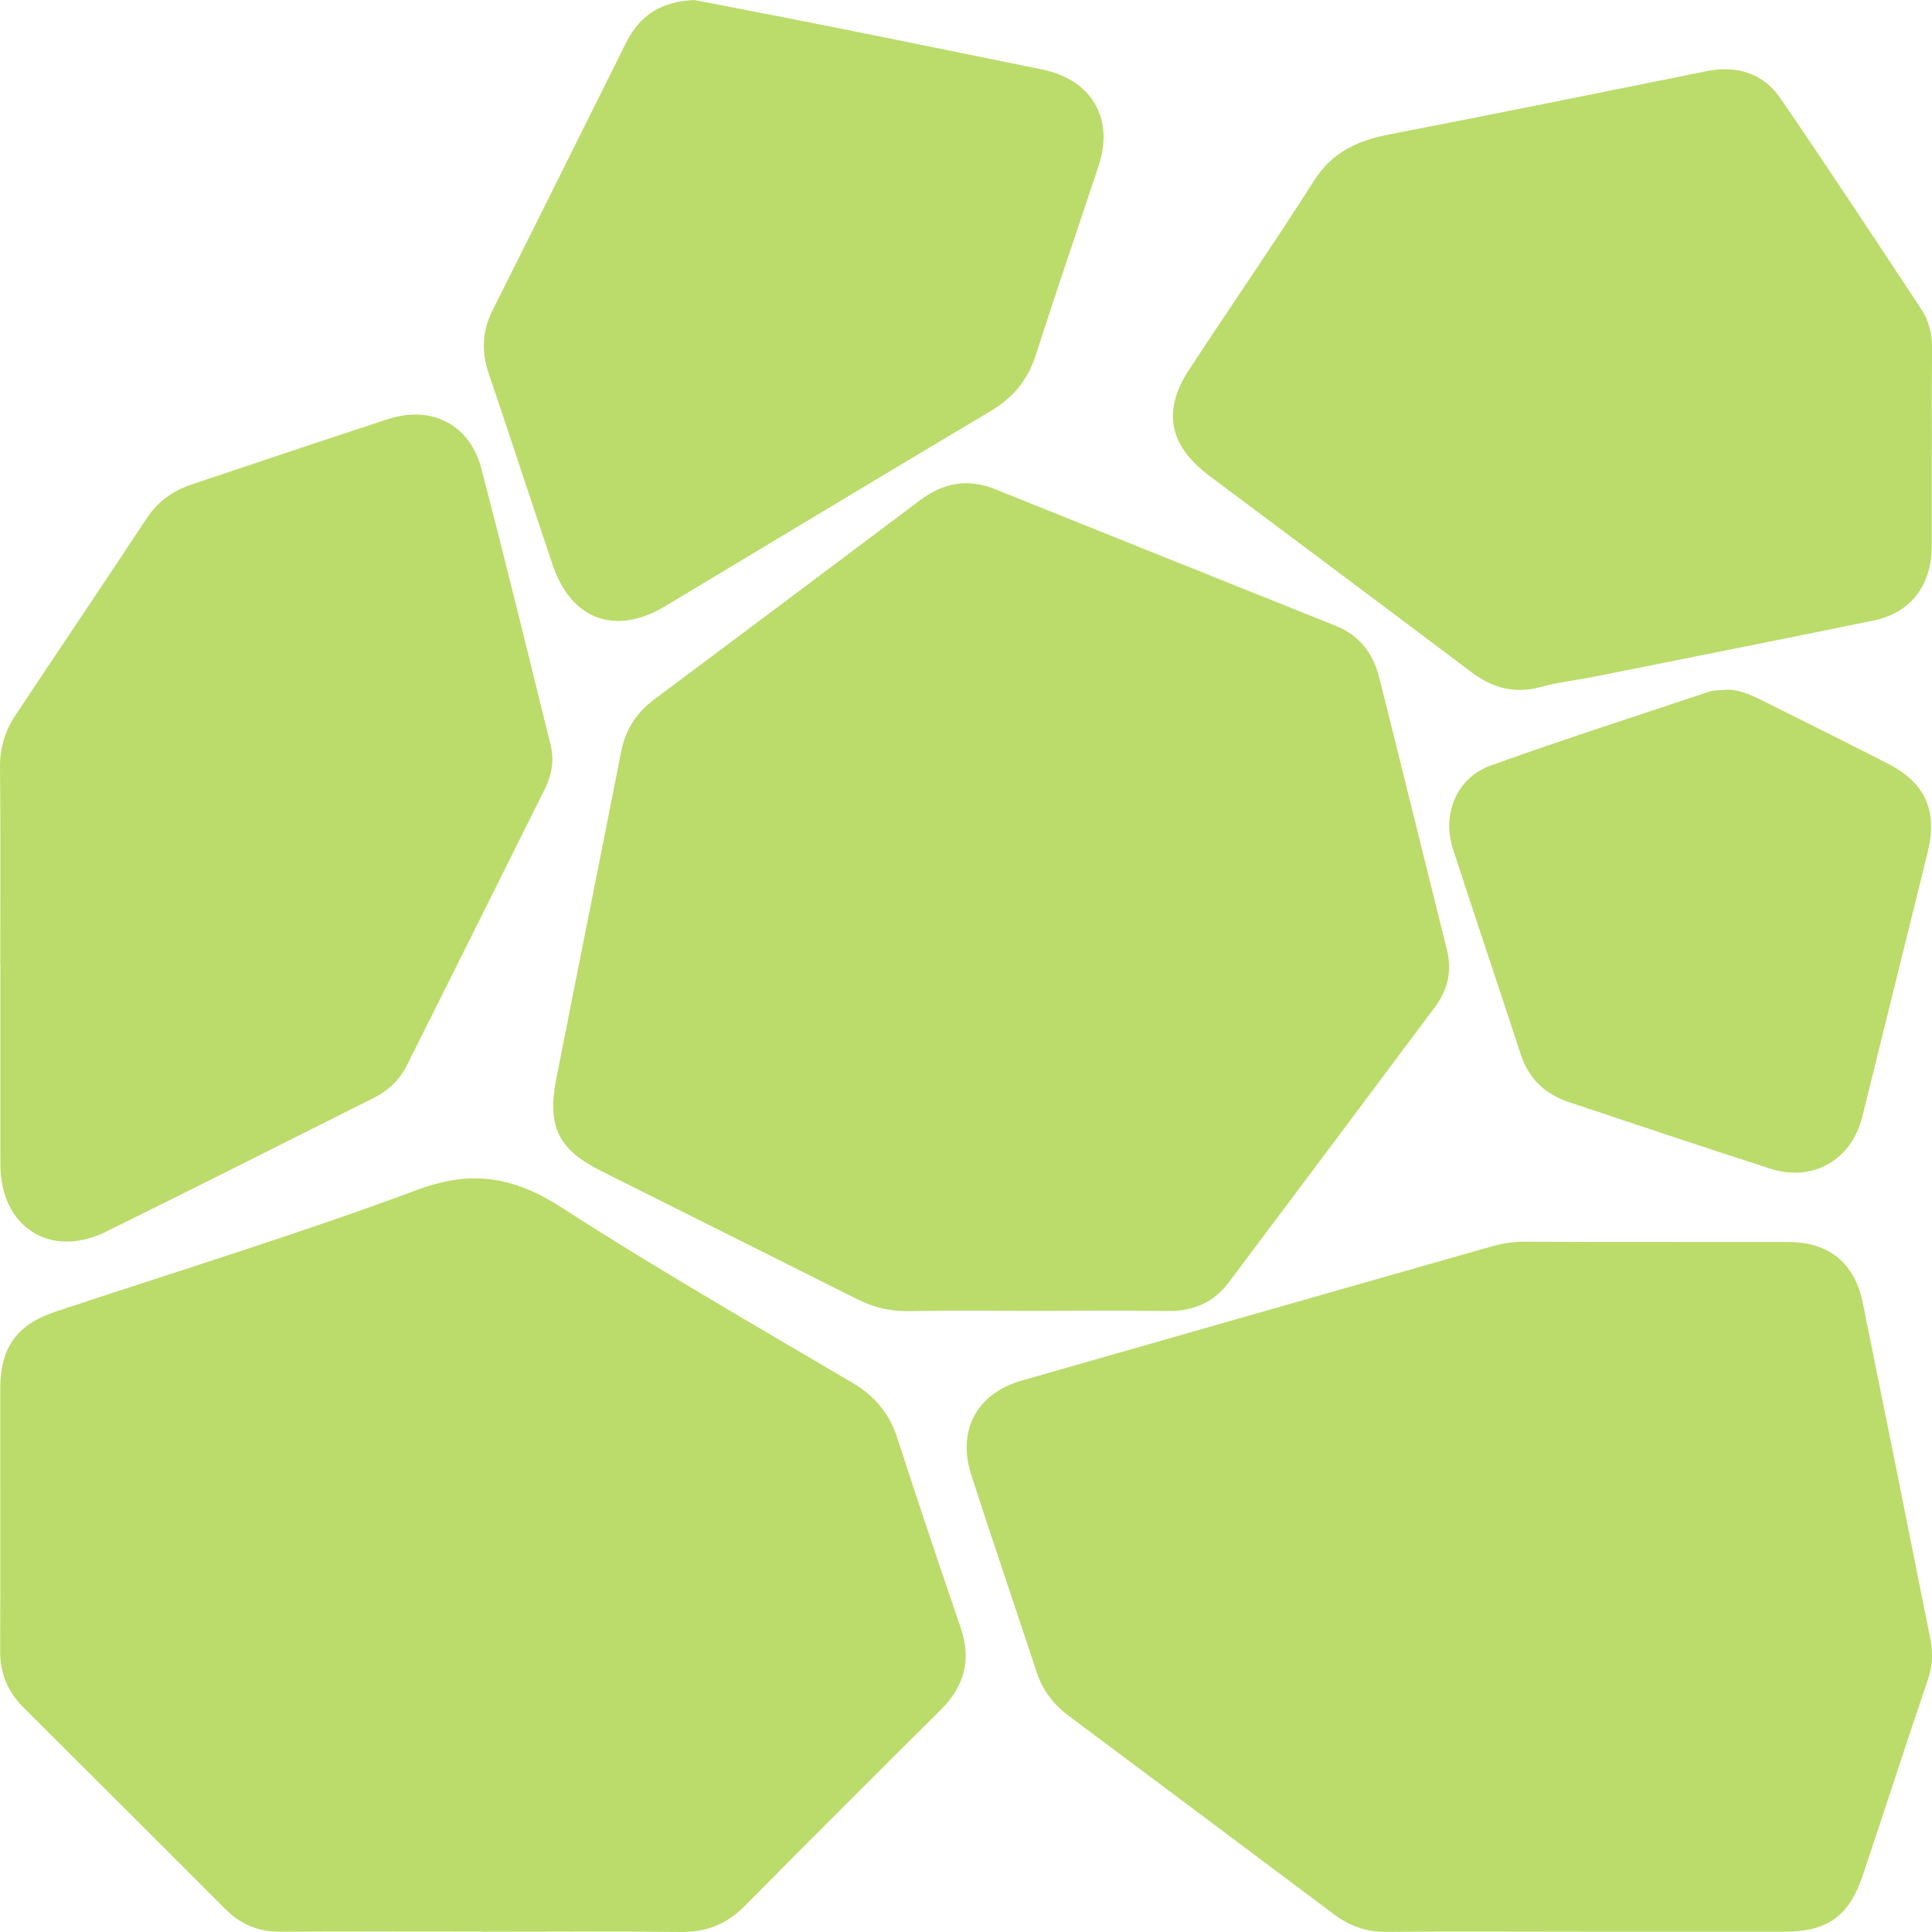
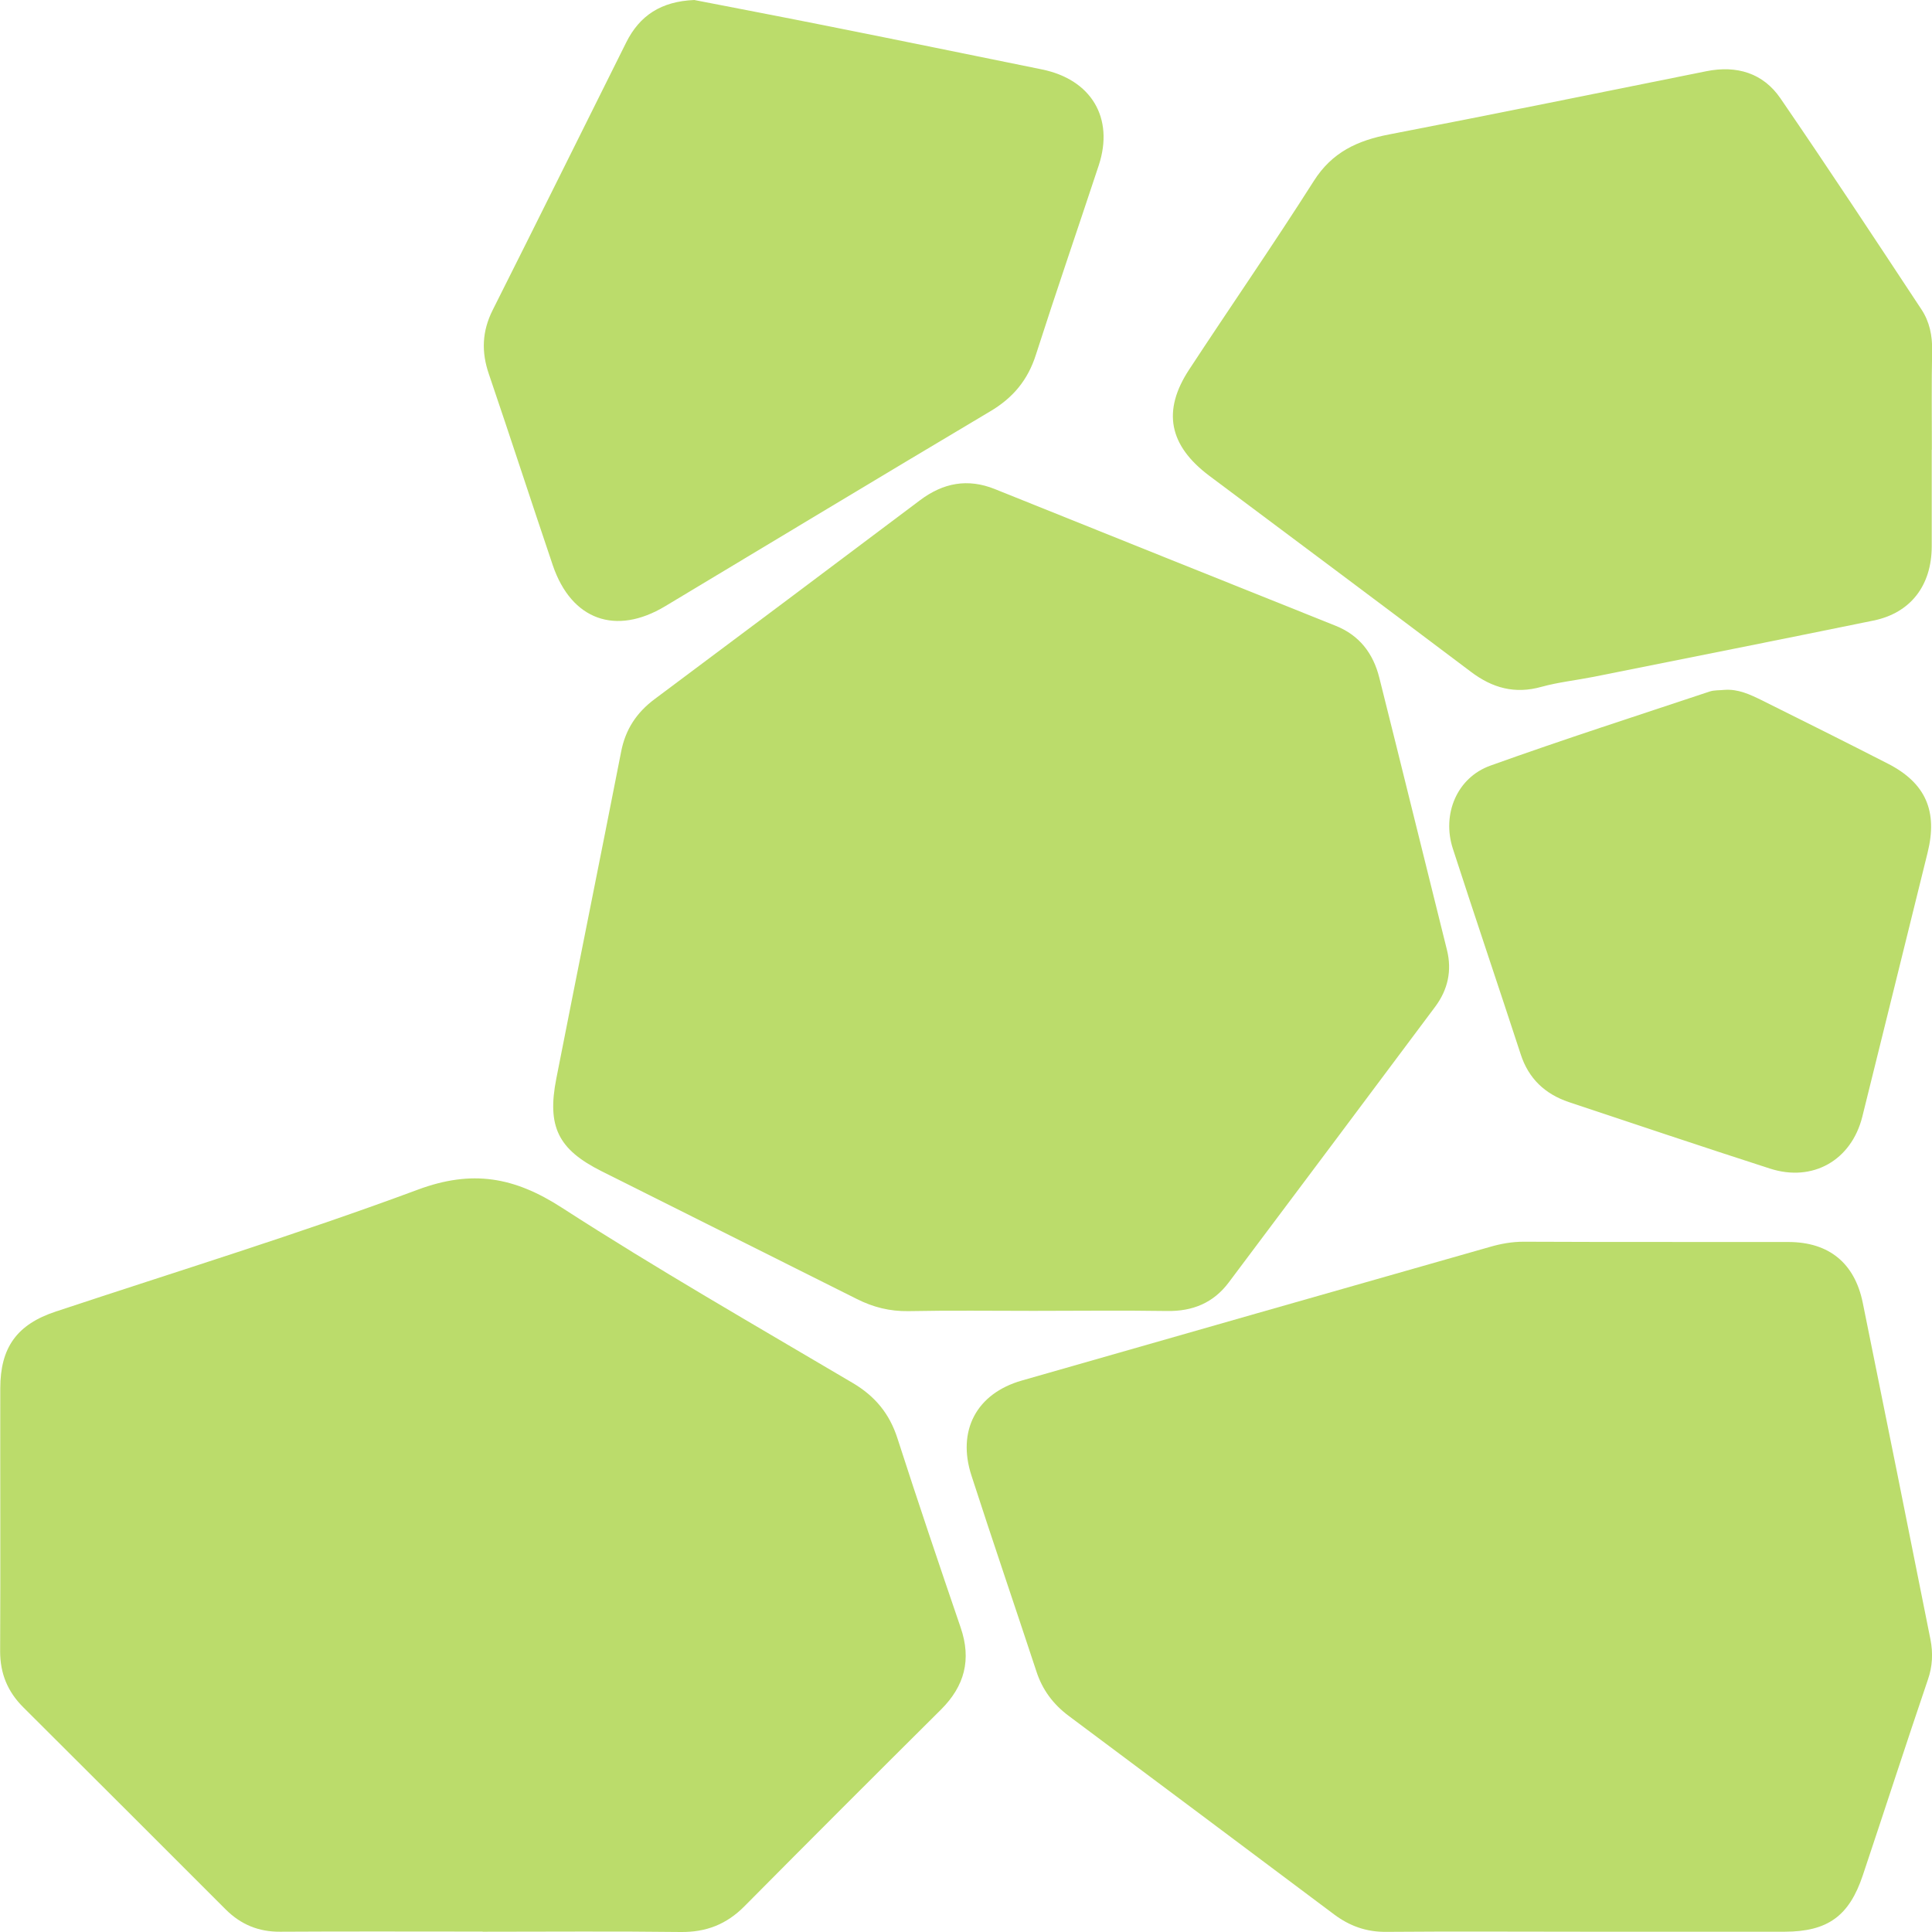
<svg xmlns="http://www.w3.org/2000/svg" width="14" height="14" viewBox="0 0 14 14" fill="none">
  <g clip-path="url(#clip0_788_59)">
    <path d="M3.497 13.997C3.008 13.997 2.518 13.995 2.029 13.998C1.874 13.999 1.746 13.946 1.637 13.838C1.148 13.348 0.658 12.86 0.168 12.371C0.055 12.258 0.001 12.127 0.001 11.966C0.004 11.331 0.001 10.696 0.002 10.061C0.002 9.764 0.123 9.597 0.404 9.504C1.28 9.213 2.163 8.942 3.027 8.621C3.422 8.474 3.727 8.529 4.071 8.751C4.76 9.196 5.473 9.604 6.18 10.022C6.342 10.118 6.446 10.245 6.503 10.422C6.651 10.881 6.805 11.337 6.961 11.793C7.041 12.026 6.99 12.218 6.818 12.389C6.341 12.863 5.867 13.337 5.394 13.814C5.265 13.944 5.118 14.002 4.933 14C4.455 13.994 3.976 13.998 3.497 13.998V13.997H3.497Z" fill="#BBDC6B" />
    <path d="M7.489 9.499C7.187 9.499 6.885 9.495 6.583 9.501C6.448 9.503 6.328 9.473 6.209 9.413C5.592 9.103 4.974 8.796 4.357 8.486C4.045 8.329 3.963 8.164 4.031 7.817C4.186 7.027 4.346 6.238 4.501 5.447C4.532 5.286 4.613 5.163 4.745 5.065C5.387 4.586 6.028 4.105 6.668 3.624C6.835 3.499 7.012 3.465 7.209 3.544C8.031 3.875 8.854 4.204 9.677 4.534C9.851 4.603 9.951 4.735 9.995 4.911C10.16 5.568 10.321 6.226 10.485 6.883C10.523 7.035 10.491 7.173 10.4 7.295C9.902 7.962 9.403 8.628 8.904 9.293C8.793 9.441 8.643 9.503 8.457 9.5C8.134 9.495 7.812 9.499 7.489 9.499V9.499Z" fill="#BBDC6B" />
    <path d="M11.495 13.998C11.011 13.998 10.527 13.995 10.043 13.999C9.9 14 9.779 13.956 9.668 13.873C9.026 13.392 8.385 12.912 7.743 12.433C7.631 12.349 7.553 12.244 7.51 12.111C7.354 11.638 7.193 11.167 7.04 10.694C6.933 10.367 7.076 10.098 7.404 10.004C8.534 9.68 9.665 9.358 10.795 9.036C10.874 9.013 10.955 8.998 11.04 8.998C11.68 9.001 12.32 8.999 12.961 9C13.253 9.001 13.439 9.152 13.498 9.439C13.663 10.253 13.827 11.066 13.989 11.881C14.008 11.978 14.004 12.075 13.97 12.172C13.81 12.643 13.657 13.116 13.499 13.588C13.4 13.885 13.244 13.997 12.933 13.998C12.454 13.998 11.975 13.998 11.496 13.998H11.495Z" fill="#BBDC6B" />
    <path d="M13.998 3.258C13.998 3.493 13.998 3.727 13.998 3.961C13.997 4.243 13.845 4.442 13.575 4.497C12.9 4.635 12.226 4.769 11.551 4.904C11.425 4.929 11.294 4.943 11.17 4.977C10.978 5.031 10.815 4.986 10.66 4.869C10.028 4.393 9.395 3.92 8.762 3.447C8.471 3.228 8.42 2.978 8.617 2.678C8.916 2.222 9.227 1.773 9.52 1.312C9.652 1.103 9.837 1.018 10.067 0.974C10.834 0.826 11.6 0.67 12.365 0.516C12.585 0.472 12.776 0.529 12.902 0.713C13.249 1.219 13.586 1.731 13.924 2.243C13.982 2.331 14.003 2.432 14.001 2.541C13.996 2.78 13.999 3.019 13.999 3.259H13.999L13.998 3.258Z" fill="#BBDC6B" />
-     <path d="M0.002 6.987C0.002 6.513 0.005 6.039 5.49071e-05 5.566C-0.002 5.423 0.035 5.299 0.111 5.184C0.428 4.707 0.748 4.233 1.063 3.756C1.145 3.631 1.256 3.555 1.393 3.509C1.864 3.351 2.336 3.193 2.808 3.038C3.124 2.934 3.404 3.073 3.488 3.395C3.662 4.061 3.825 4.73 3.99 5.398C4.018 5.508 3.999 5.614 3.949 5.716C3.615 6.385 3.282 7.055 2.947 7.723C2.894 7.828 2.811 7.905 2.704 7.958C2.059 8.281 1.415 8.607 0.767 8.926C0.364 9.124 0.003 8.891 0.003 8.439C0.002 7.955 0.003 7.471 0.003 6.987L0.002 6.987Z" fill="#BBDC6B" />
    <path d="M5.031 0C5.345 0.061 5.68 0.125 6.015 0.192C6.527 0.294 7.038 0.399 7.55 0.503C7.908 0.576 8.075 0.855 7.962 1.198C7.811 1.655 7.654 2.111 7.507 2.569C7.449 2.753 7.341 2.883 7.175 2.981C6.388 3.449 5.605 3.922 4.82 4.393C4.462 4.608 4.141 4.493 4.006 4.097C3.85 3.636 3.7 3.173 3.543 2.712C3.487 2.55 3.493 2.401 3.57 2.247C3.895 1.601 4.215 0.954 4.538 0.307C4.635 0.113 4.79 0.01 5.031 0L5.031 0Z" fill="#BBDC6B" />
    <path d="M12.497 4.999C12.595 4.992 12.68 5.032 12.764 5.073C13.07 5.225 13.376 5.378 13.681 5.534C13.954 5.674 14.043 5.878 13.968 6.179C13.81 6.816 13.654 7.454 13.495 8.092C13.416 8.408 13.136 8.568 12.826 8.468C12.339 8.311 11.854 8.148 11.368 7.986C11.196 7.928 11.076 7.816 11.019 7.638C10.857 7.142 10.689 6.647 10.528 6.15C10.447 5.901 10.557 5.635 10.8 5.548C11.326 5.359 11.858 5.188 12.389 5.011C12.422 5 12.46 5.003 12.497 4.999V4.999Z" fill="#BBDC6B" />
  </g>
  <defs>
    <clipPath id="clip0_788_59">
      <rect width="14" height="14" fill="white" />
    </clipPath>
  </defs>
</svg>